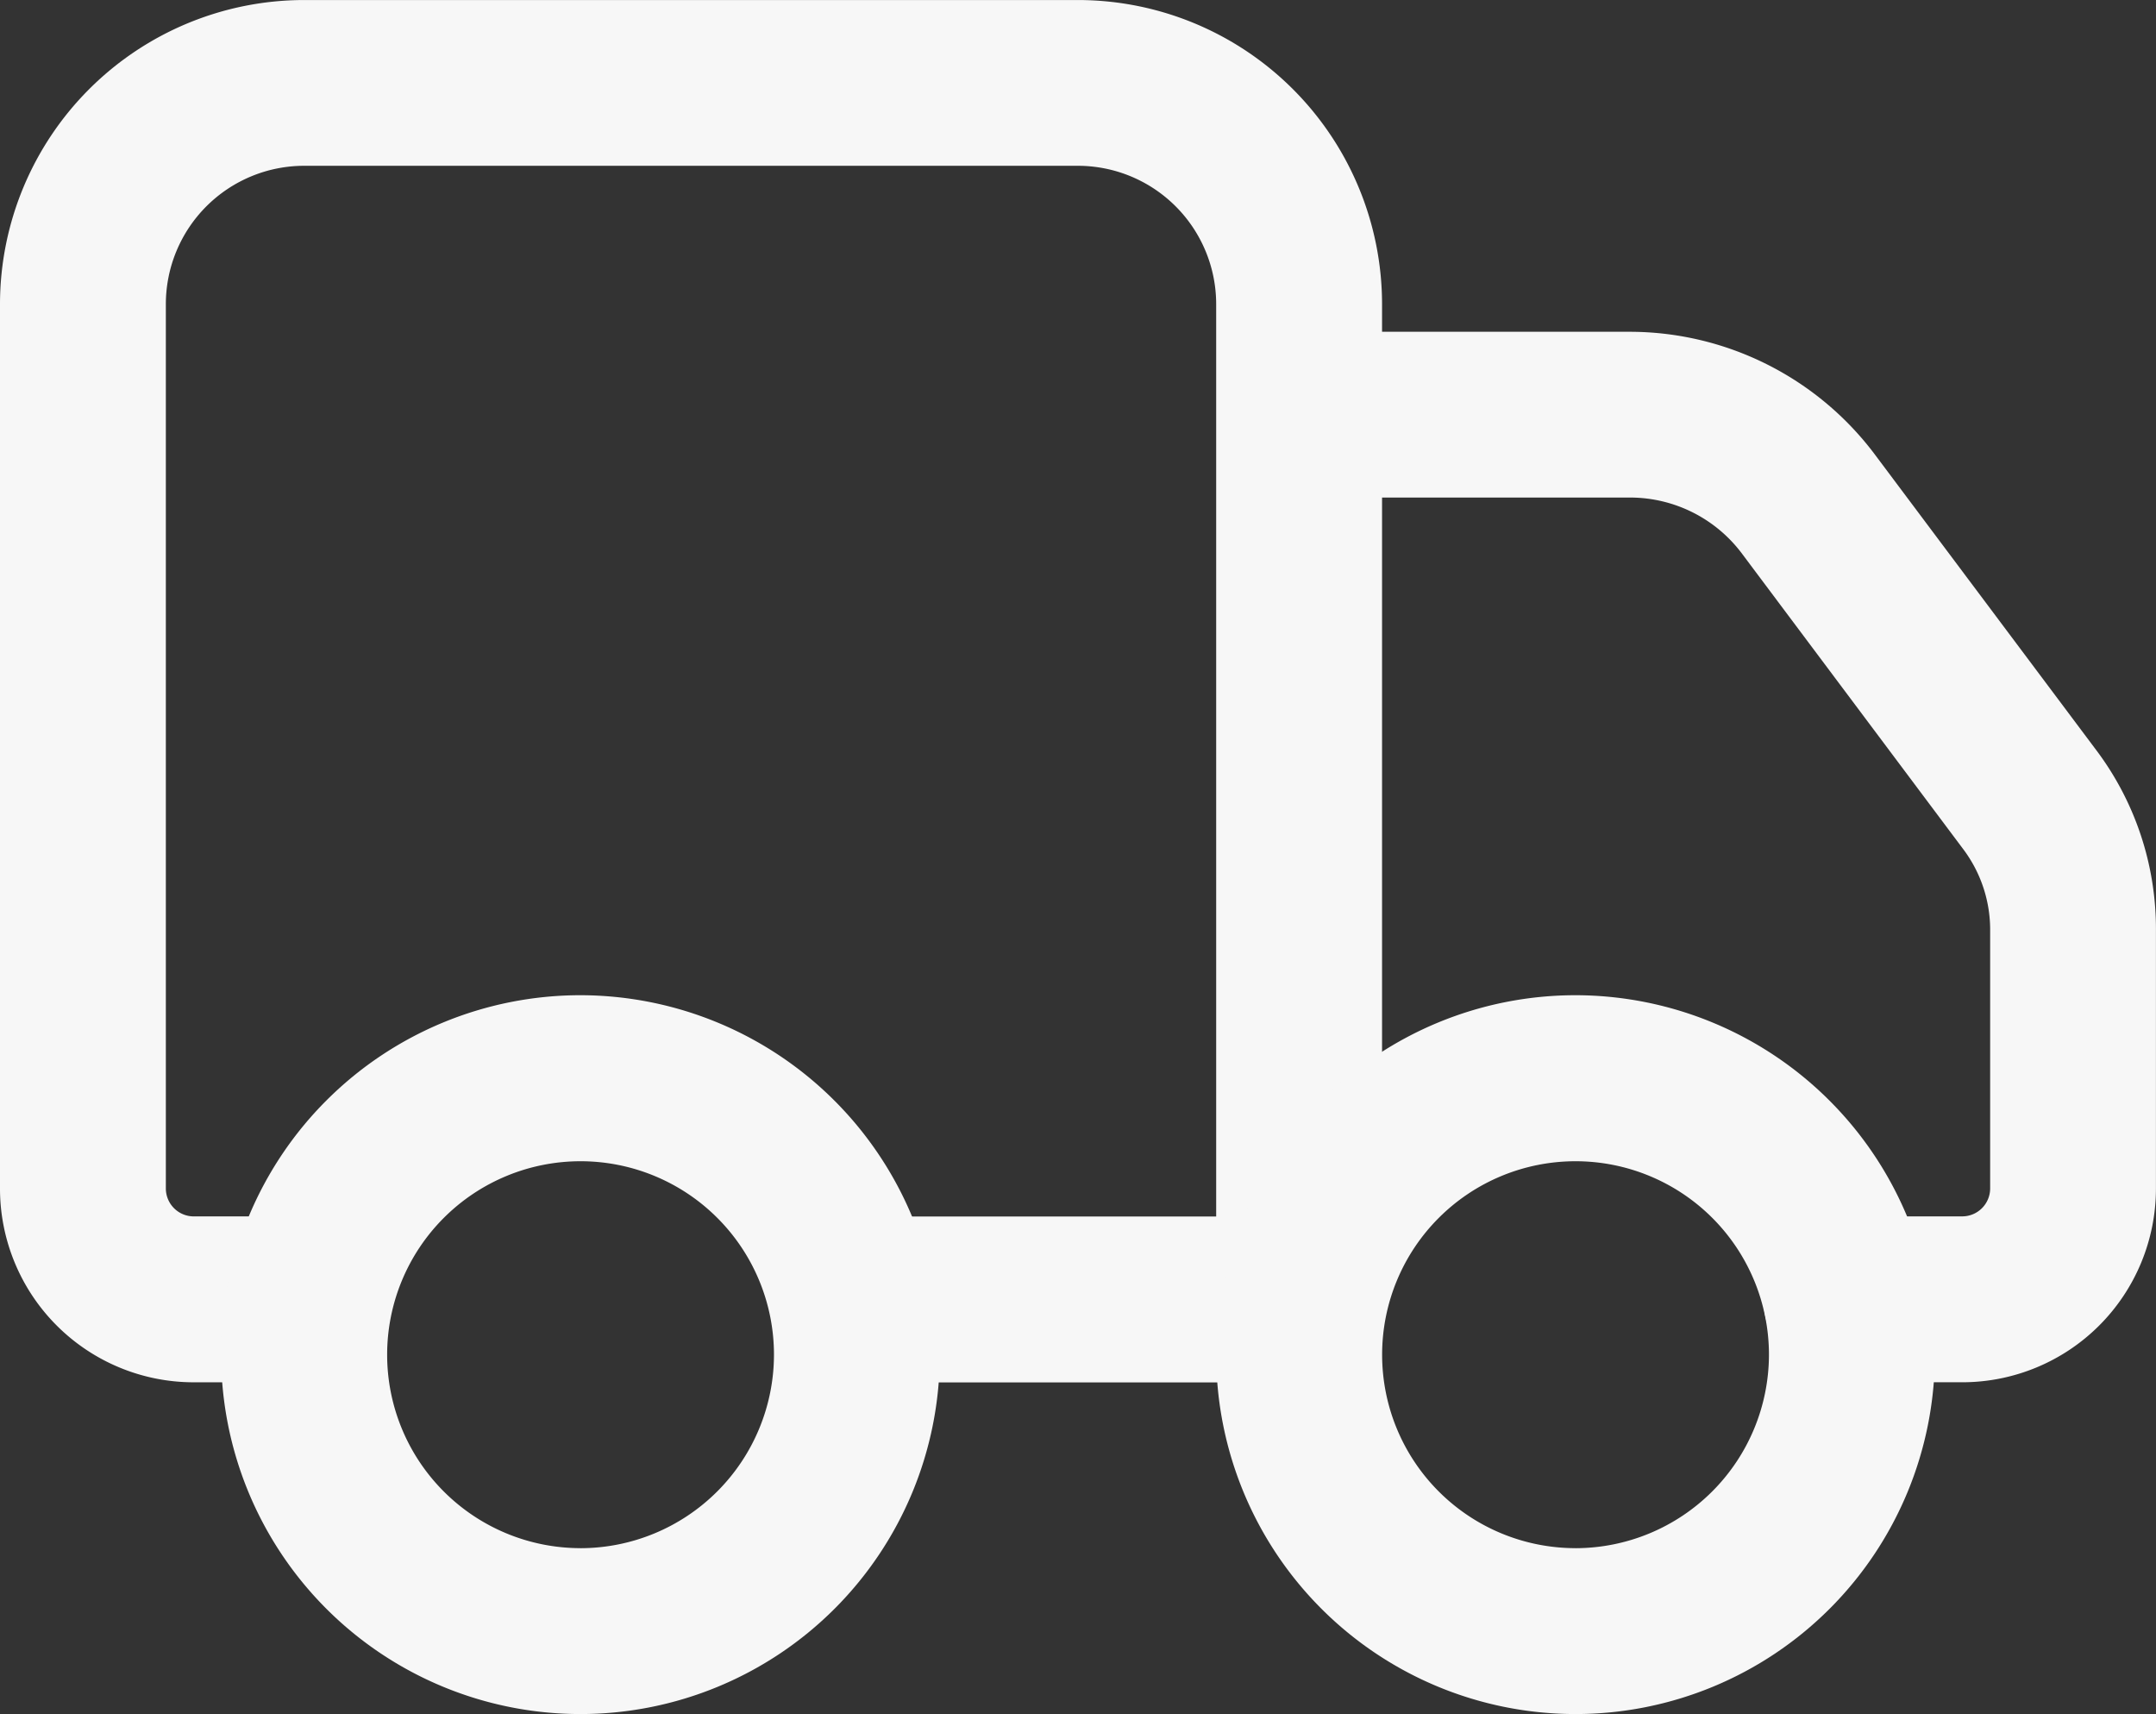
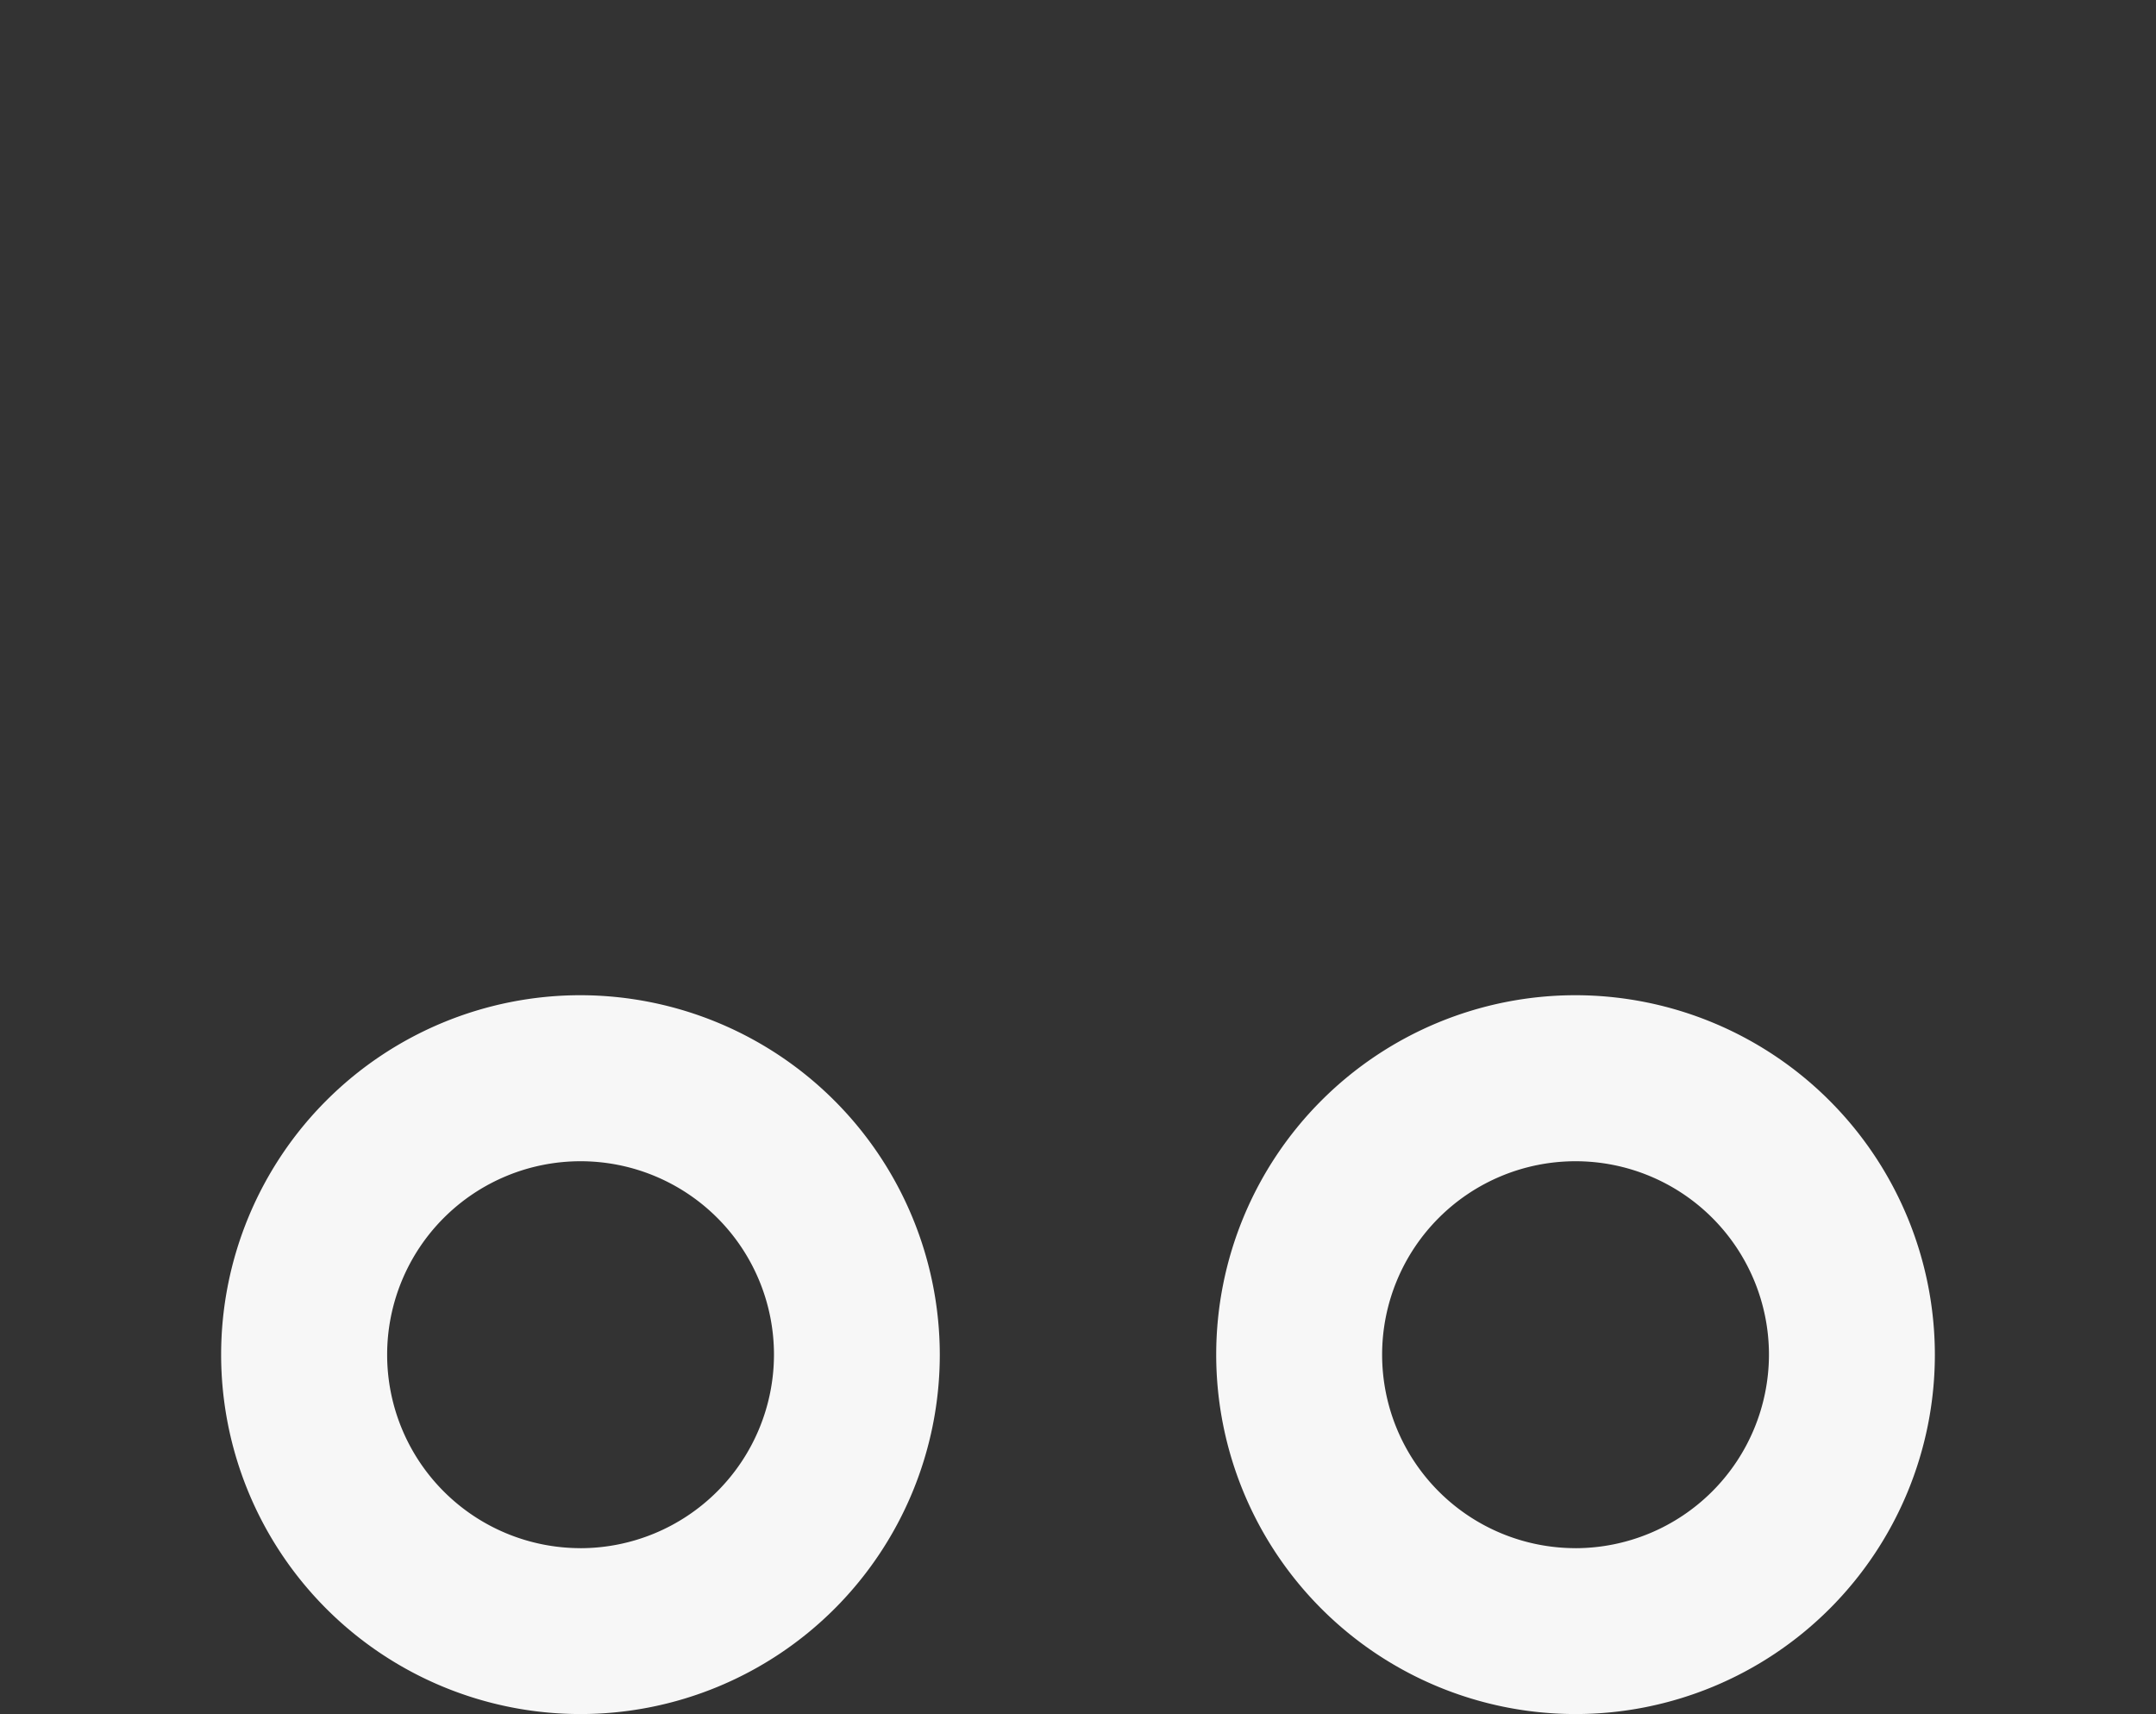
<svg xmlns="http://www.w3.org/2000/svg" id="_3b2714bff21e84e0e399f4435d9d123e" data-name="3b2714bff21e84e0e399f4435d9d123e" width="66.883" height="53.16" viewBox="0 0 66.883 53.16">
  <rect x="0" y="0" width="66.883" height="53.16" fill="#333333" stroke="none" />
-   <path id="Path_200" data-name="Path 200" d="M67.246,27.471,60.376,18.3a9.519,9.519,0,0,0-7.535-3.759H45.124v-.857a9.44,9.44,0,0,0-9.432-9.432H11.682A9.44,9.44,0,0,0,2.25,13.683V41.122a6.009,6.009,0,0,0,6,6h3.43a2.572,2.572,0,0,0,0-5.145H8.252a.867.867,0,0,1-.857-.857V13.68a4.293,4.293,0,0,1,4.287-4.287H35.691a4.293,4.293,0,0,1,4.287,4.287v28.3H28.832a2.572,2.572,0,1,0,0,5.145h13.72c.031,0,.055-.017.086-.017s.055.017.086.017a2.558,2.558,0,0,0,2.4-3.214V19.682h7.717a4.341,4.341,0,0,1,3.43,1.715l6.873,9.178a4.156,4.156,0,0,1,.844,2.552v7.992a.867.867,0,0,1-.857.857h-3.6a2.572,2.572,0,1,0,0,5.145h3.6a6.009,6.009,0,0,0,6-6V33.127A9.224,9.224,0,0,0,67.246,27.471Z" transform="translate(-2.25 -4.251)" fill="#f7f7f7" />
  <path id="Path_201" data-name="Path 201" d="M15.4,13.25A11.147,11.147,0,1,0,26.544,24.4,11.16,11.16,0,0,0,15.4,13.25Zm0,17.149a6,6,0,1,1,6-6A6.009,6.009,0,0,1,15.4,30.4ZM46.266,13.25A11.147,11.147,0,1,0,57.413,24.4,11.16,11.16,0,0,0,46.266,13.25Zm0,17.149a6,6,0,1,1,6-6A6.009,6.009,0,0,1,46.266,30.4Z" transform="translate(2.61 17.616)" fill="#f7f7f7" />
</svg>